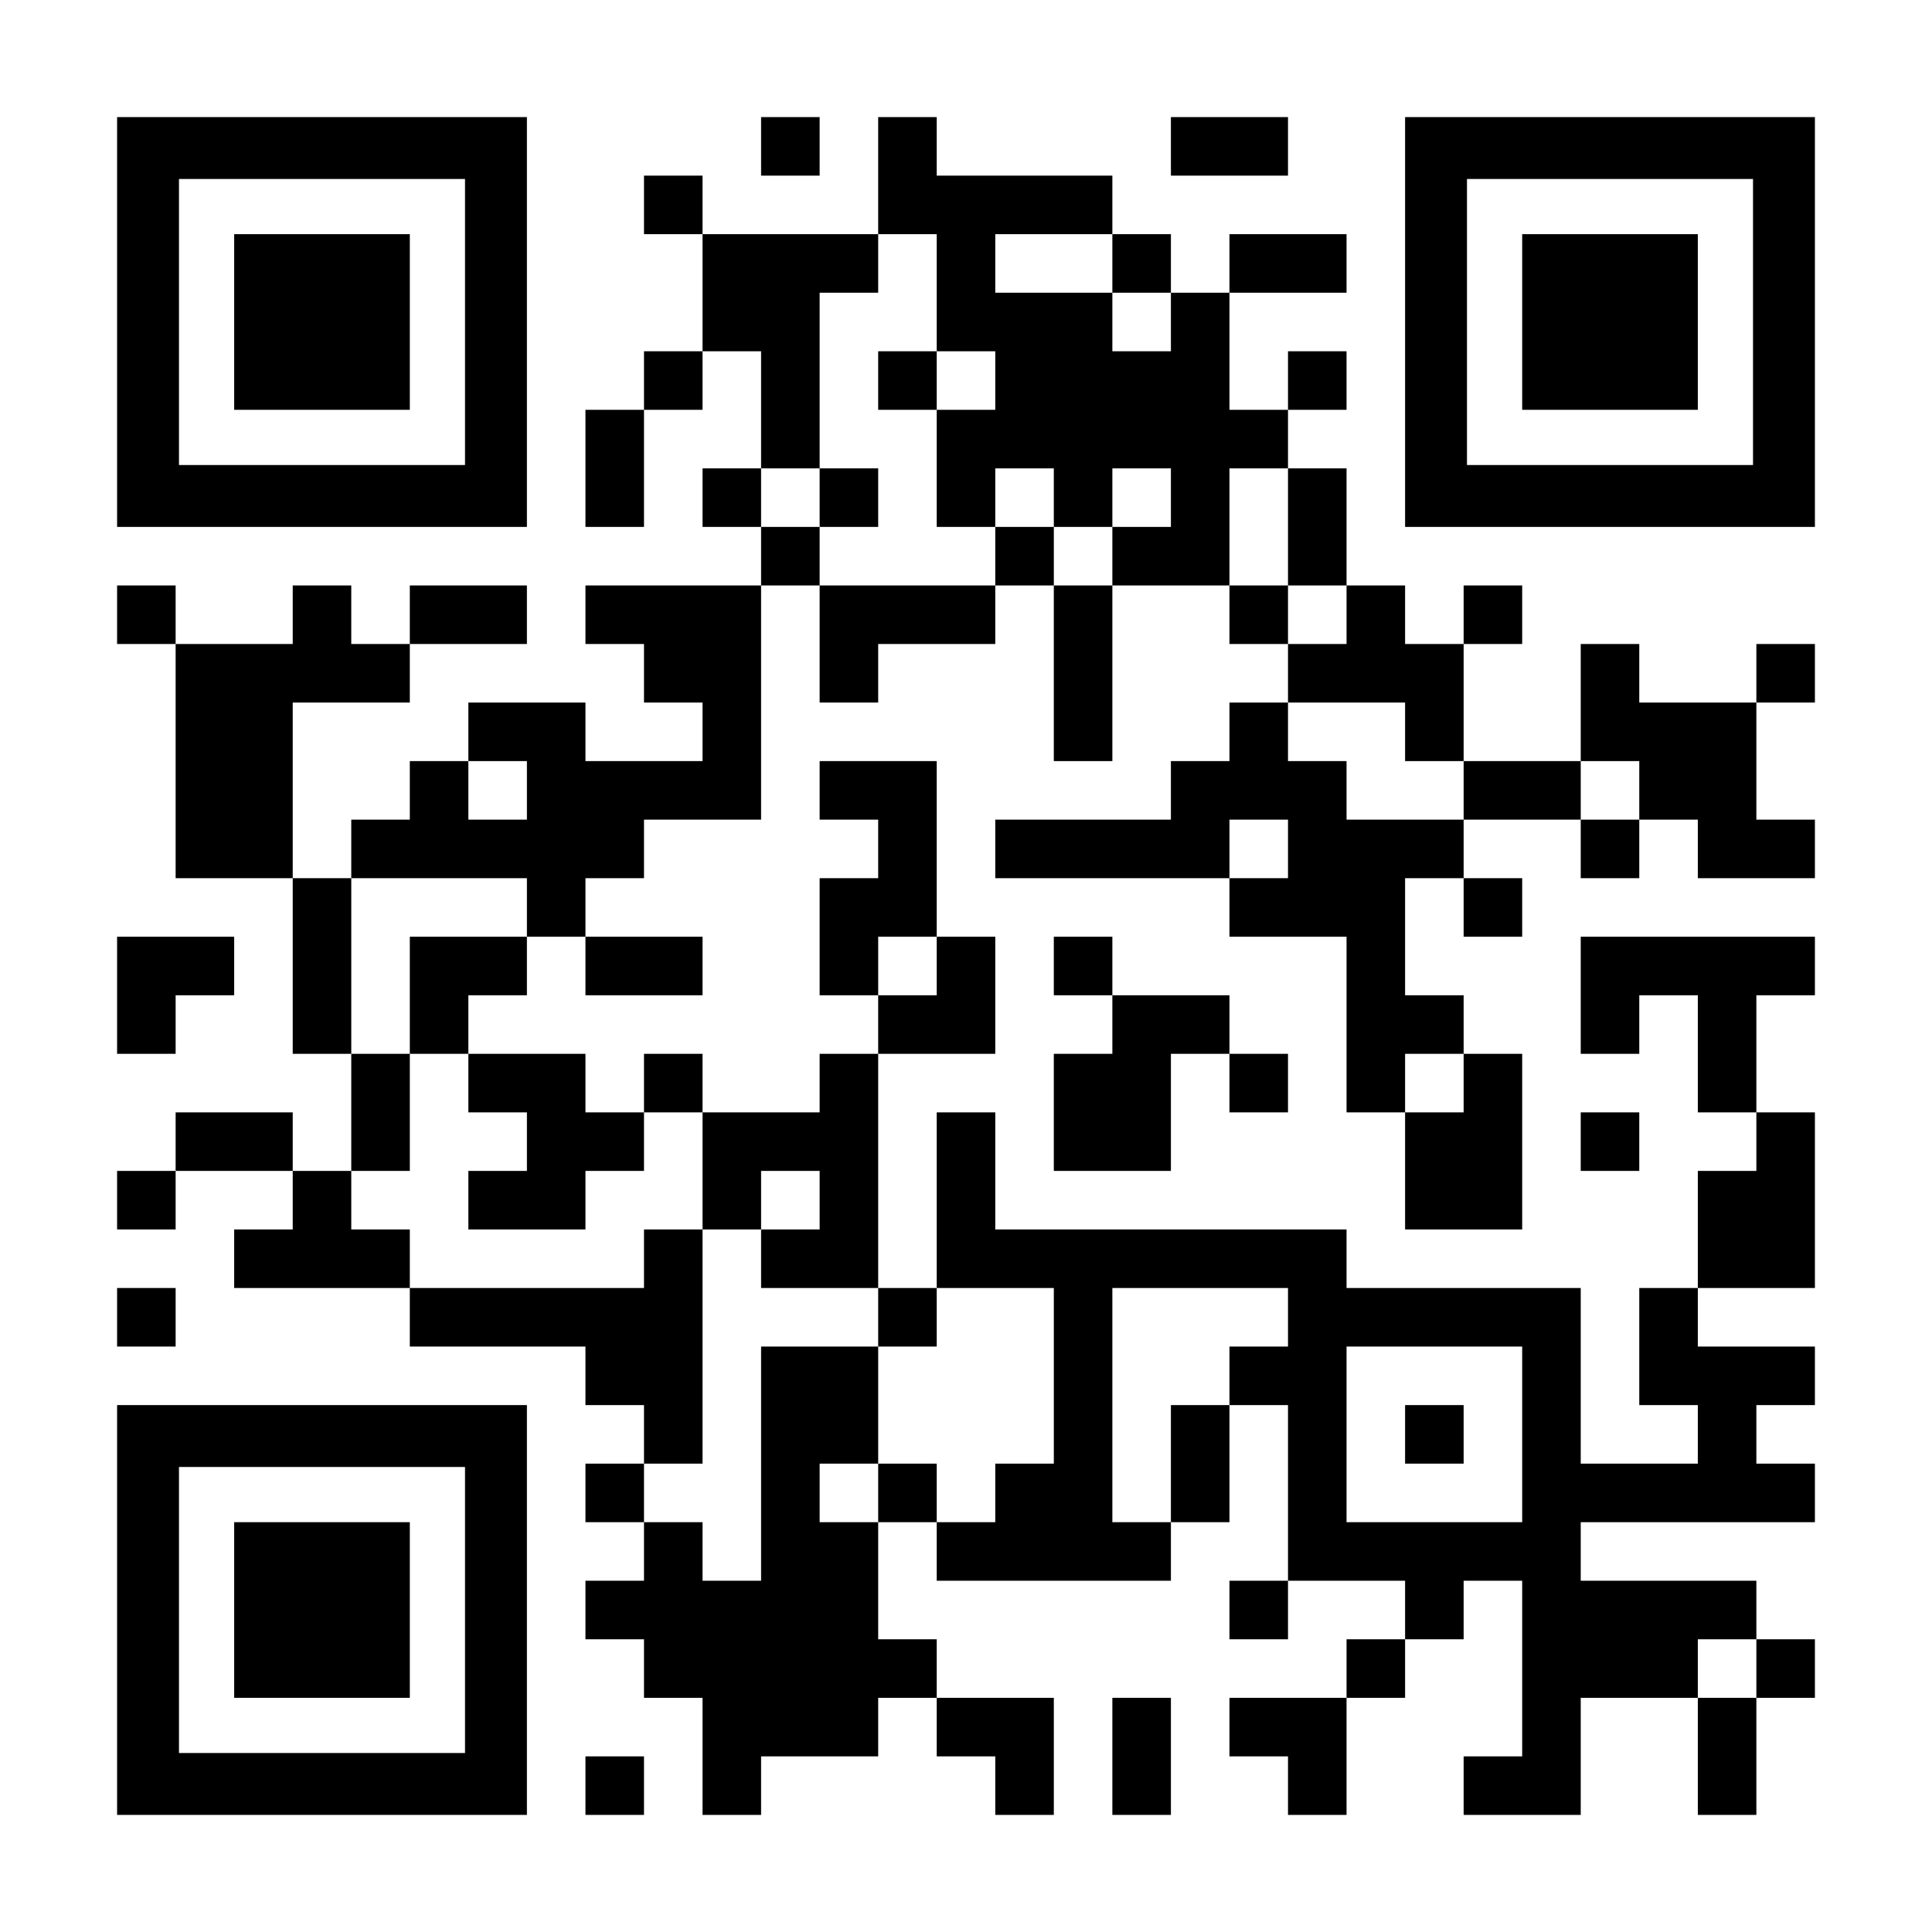
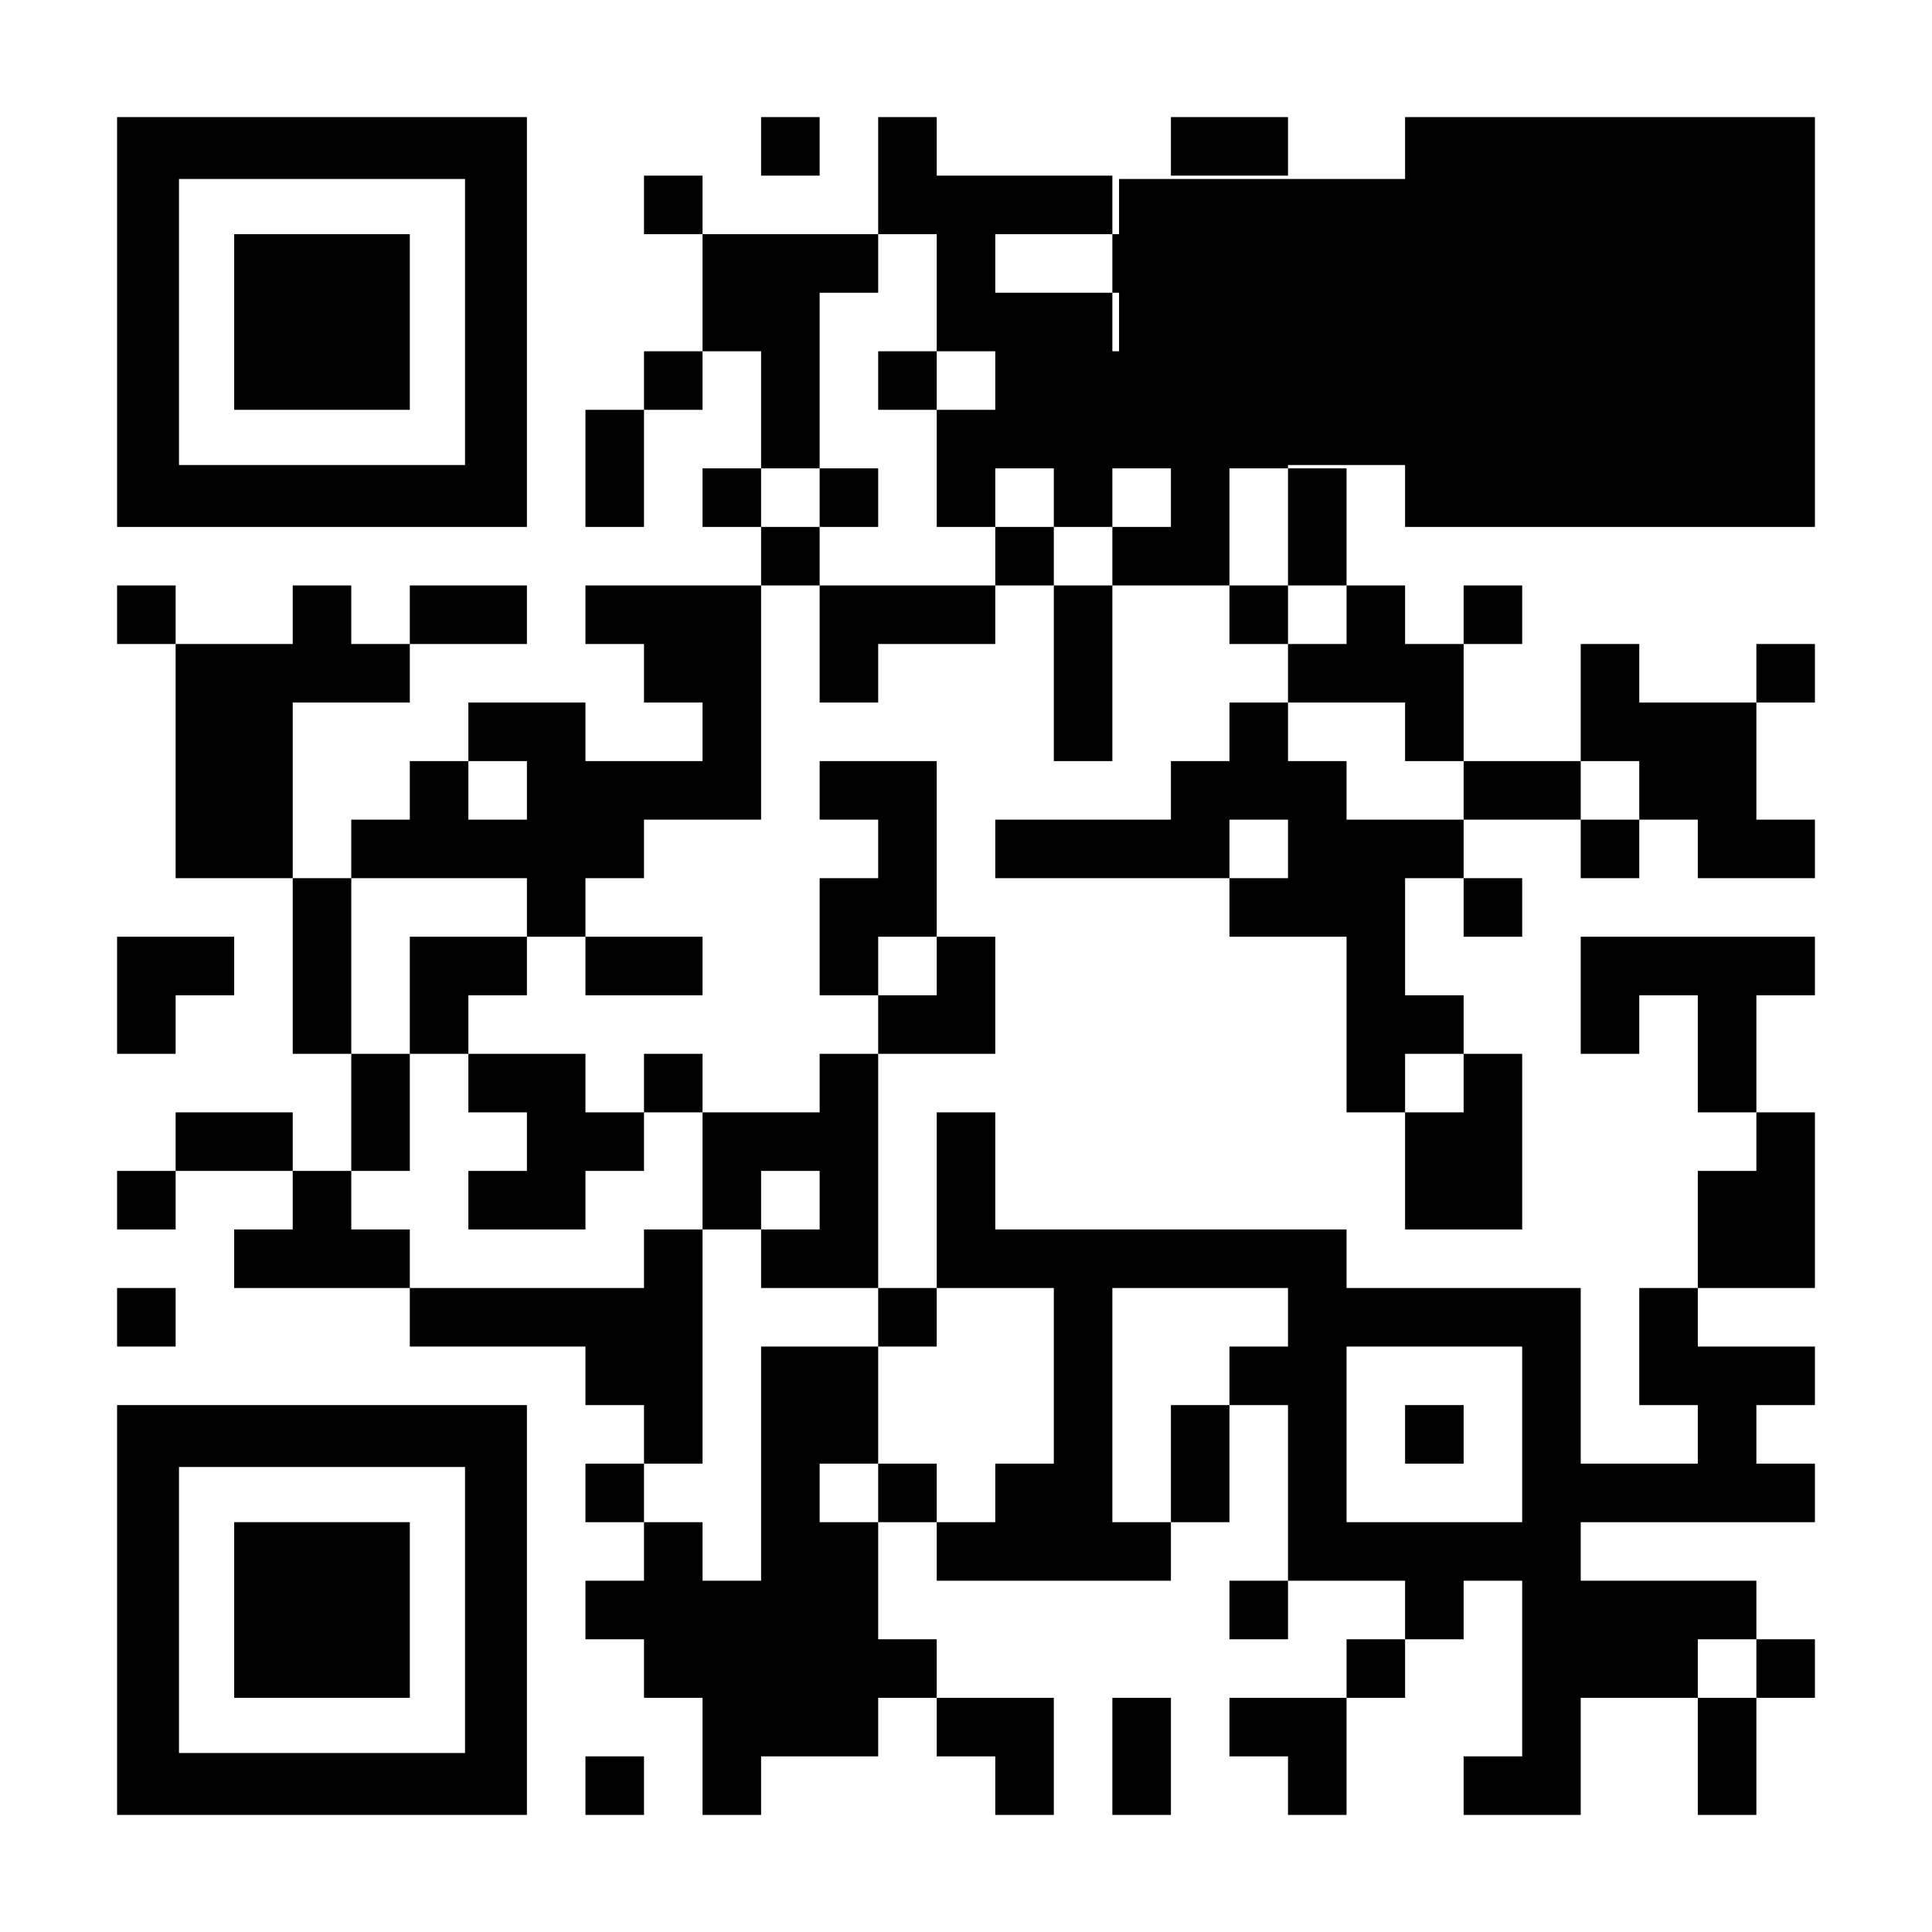
<svg xmlns="http://www.w3.org/2000/svg" version="1.0" width="1155px" height="1155px" viewBox="0 0 1155 1155" preserveAspectRatio="xMidYMid meet">
  <g transform="translate(0,1155) scale(0.1,-0.1)" fill="#000000" stroke="none">
    <path d="M700 9625 l0 -1225 1225 0 1225 0 0 1225 0 1225 -1225 0 -1225 0 0 -1225z m2080 0 l0 -855 -855 0 -855 0 0 855 0 855 855 0 855 0 0 -855z" />
    <path d="M1400 9625 l0 -525 525 0 525 0 0 525 0 525 -525 0 -525 0 0 -525z" />
    <path d="M4550 10675 l0 -175 175 0 175 0 0 175 0 175 -175 0 -175 0 0 -175z" />
    <path d="M5250 10500 l0 -350 -525 0 -525 0 0 175 0 175 -175 0 -175 0 0 -175 0 -175 175 0 175 0 0 -350 0 -350 -175 0 -175 0 0 -175 0 -175 -175 0 -175 0 0 -350 0 -350 175 0 175 0 0 350 0 350 175 0 175 0 0 175 0 175 175 0 175 0 0 -350 0 -350 -175 0 -175 0 0 -175 0 -175 175 0 175 0 0 -175 0 -175 -525 0 -525 0 0 -175 0 -175 175 0 175 0 0 -175 0 -175 175 0 175 0 0 -175 0 -175 -350 0 -350 0 0 175 0 175 -350 0 -350 0 0 -175 0 -175 -175 0 -175 0 0 -175 0 -175 -175 0 -175 0 0 -175 0 -175 -175 0 -175 0 0 525 0 525 350 0 350 0 0 175 0 175 350 0 350 0 0 175 0 175 -350 0 -350 0 0 -175 0 -175 -175 0 -175 0 0 175 0 175 -175 0 -175 0 0 -175 0 -175 -350 0 -350 0 0 175 0 175 -175 0 -175 0 0 -175 0 -175 175 0 175 0 0 -700 0 -700 350 0 350 0 0 -525 0 -525 175 0 175 0 0 -350 0 -350 -175 0 -175 0 0 175 0 175 -350 0 -350 0 0 -175 0 -175 -175 0 -175 0 0 -175 0 -175 175 0 175 0 0 175 0 175 350 0 350 0 0 -175 0 -175 -175 0 -175 0 0 -175 0 -175 525 0 525 0 0 -175 0 -175 525 0 525 0 0 -175 0 -175 175 0 175 0 0 -175 0 -175 -175 0 -175 0 0 -175 0 -175 175 0 175 0 0 -175 0 -175 -175 0 -175 0 0 -175 0 -175 175 0 175 0 0 -175 0 -175 175 0 175 0 0 -350 0 -350 175 0 175 0 0 175 0 175 350 0 350 0 0 175 0 175 175 0 175 0 0 -175 0 -175 175 0 175 0 0 -175 0 -175 175 0 175 0 0 350 0 350 -350 0 -350 0 0 175 0 175 -175 0 -175 0 0 350 0 350 175 0 175 0 0 -175 0 -175 700 0 700 0 0 175 0 175 175 0 175 0 0 350 0 350 175 0 175 0 0 -525 0 -525 -175 0 -175 0 0 -175 0 -175 175 0 175 0 0 175 0 175 350 0 350 0 0 -175 0 -175 -175 0 -175 0 0 -175 0 -175 -350 0 -350 0 0 -175 0 -175 175 0 175 0 0 -175 0 -175 175 0 175 0 0 350 0 350 175 0 175 0 0 175 0 175 175 0 175 0 0 175 0 175 175 0 175 0 0 -525 0 -525 -175 0 -175 0 0 -175 0 -175 350 0 350 0 0 350 0 350 350 0 350 0 0 -350 0 -350 175 0 175 0 0 350 0 350 175 0 175 0 0 175 0 175 -175 0 -175 0 0 175 0 175 -525 0 -525 0 0 175 0 175 700 0 700 0 0 175 0 175 -175 0 -175 0 0 175 0 175 175 0 175 0 0 175 0 175 -350 0 -350 0 0 175 0 175 350 0 350 0 0 525 0 525 -175 0 -175 0 0 350 0 350 175 0 175 0 0 175 0 175 -700 0 -700 0 0 -350 0 -350 175 0 175 0 0 175 0 175 175 0 175 0 0 -350 0 -350 175 0 175 0 0 -175 0 -175 -175 0 -175 0 0 -350 0 -350 -175 0 -175 0 0 -350 0 -350 175 0 175 0 0 -175 0 -175 -350 0 -350 0 0 525 0 525 -700 0 -700 0 0 175 0 175 -1050 0 -1050 0 0 350 0 350 -175 0 -175 0 0 -525 0 -525 -175 0 -175 0 0 700 0 700 350 0 350 0 0 350 0 350 -175 0 -175 0 0 525 0 525 -350 0 -350 0 0 -175 0 -175 175 0 175 0 0 -175 0 -175 -175 0 -175 0 0 -350 0 -350 175 0 175 0 0 -175 0 -175 -175 0 -175 0 0 -175 0 -175 -350 0 -350 0 0 175 0 175 -175 0 -175 0 0 -175 0 -175 -175 0 -175 0 0 175 0 175 -350 0 -350 0 0 175 0 175 175 0 175 0 0 175 0 175 175 0 175 0 0 -175 0 -175 350 0 350 0 0 175 0 175 -350 0 -350 0 0 175 0 175 175 0 175 0 0 175 0 175 350 0 350 0 0 700 0 700 175 0 175 0 0 -350 0 -350 175 0 175 0 0 175 0 175 350 0 350 0 0 175 0 175 175 0 175 0 0 -525 0 -525 175 0 175 0 0 525 0 525 350 0 350 0 0 -175 0 -175 175 0 175 0 0 -175 0 -175 -175 0 -175 0 0 -175 0 -175 -175 0 -175 0 0 -175 0 -175 -525 0 -525 0 0 -175 0 -175 700 0 700 0 0 -175 0 -175 350 0 350 0 0 -525 0 -525 175 0 175 0 0 -350 0 -350 350 0 350 0 0 525 0 525 -175 0 -175 0 0 175 0 175 -175 0 -175 0 0 350 0 350 175 0 175 0 0 -175 0 -175 175 0 175 0 0 175 0 175 -175 0 -175 0 0 175 0 175 350 0 350 0 0 -175 0 -175 175 0 175 0 0 175 0 175 175 0 175 0 0 -175 0 -175 350 0 350 0 0 175 0 175 -175 0 -175 0 0 350 0 350 175 0 175 0 0 175 0 175 -175 0 -175 0 0 -175 0 -175 -350 0 -350 0 0 175 0 175 -175 0 -175 0 0 -350 0 -350 -350 0 -350 0 0 350 0 350 175 0 175 0 0 175 0 175 -175 0 -175 0 0 -175 0 -175 -175 0 -175 0 0 175 0 175 -175 0 -175 0 0 350 0 350 -175 0 -175 0 0 175 0 175 175 0 175 0 0 175 0 175 -175 0 -175 0 0 -175 0 -175 -175 0 -175 0 0 350 0 350 350 0 350 0 0 175 0 175 -350 0 -350 0 0 -175 0 -175 -175 0 -175 0 0 175 0 175 -175 0 -175 0 0 175 0 175 -525 0 -525 0 0 175 0 175 -175 0 -175 0 0 -350z m350 -700 l0 -350 175 0 175 0 0 -175 0 -175 -175 0 -175 0 0 -350 0 -350 175 0 175 0 0 175 0 175 175 0 175 0 0 -175 0 -175 175 0 175 0 0 175 0 175 175 0 175 0 0 -175 0 -175 -175 0 -175 0 0 -175 0 -175 -175 0 -175 0 0 175 0 175 -175 0 -175 0 0 -175 0 -175 -525 0 -525 0 0 175 0 175 -175 0 -175 0 0 175 0 175 175 0 175 0 0 525 0 525 175 0 175 0 0 175 0 175 175 0 175 0 0 -350z m1050 175 l0 -175 175 0 175 0 0 -175 0 -175 -175 0 -175 0 0 175 0 175 -350 0 -350 0 0 175 0 175 350 0 350 0 0 -175z m1050 -1575 l0 -350 175 0 175 0 0 -175 0 -175 -175 0 -175 0 0 175 0 175 -175 0 -175 0 0 350 0 350 175 0 175 0 0 -350z m700 -1225 l0 -175 175 0 175 0 0 -175 0 -175 -350 0 -350 0 0 175 0 175 -175 0 -175 0 0 175 0 175 350 0 350 0 0 -175z m-5250 -350 l0 -175 -175 0 -175 0 0 175 0 175 175 0 175 0 0 -175z m6650 0 l0 -175 -175 0 -175 0 0 175 0 175 175 0 175 0 0 -175z m-2100 -350 l0 -175 -175 0 -175 0 0 175 0 175 175 0 175 0 0 -175z m-4550 -350 l0 -175 -350 0 -350 0 0 -350 0 -350 175 0 175 0 0 -175 0 -175 175 0 175 0 0 -175 0 -175 -175 0 -175 0 0 -175 0 -175 350 0 350 0 0 175 0 175 175 0 175 0 0 175 0 175 175 0 175 0 0 -350 0 -350 175 0 175 0 0 175 0 175 175 0 175 0 0 -175 0 -175 -175 0 -175 0 0 -175 0 -175 350 0 350 0 0 -175 0 -175 175 0 175 0 0 175 0 175 350 0 350 0 0 -525 0 -525 -175 0 -175 0 0 -175 0 -175 -175 0 -175 0 0 175 0 175 -175 0 -175 0 0 -175 0 -175 -175 0 -175 0 0 175 0 175 175 0 175 0 0 350 0 350 -350 0 -350 0 0 -700 0 -700 -175 0 -175 0 0 175 0 175 -175 0 -175 0 0 175 0 175 175 0 175 0 0 700 0 700 -175 0 -175 0 0 -175 0 -175 -700 0 -700 0 0 175 0 175 -175 0 -175 0 0 175 0 175 175 0 175 0 0 350 0 350 -175 0 -175 0 0 525 0 525 525 0 525 0 0 -175z m2450 -350 l0 -175 -175 0 -175 0 0 175 0 175 175 0 175 0 0 -175z m3150 -700 l0 -175 -175 0 -175 0 0 175 0 175 175 0 175 0 0 -175z m-1050 -1400 l0 -175 -175 0 -175 0 0 -175 0 -175 -175 0 -175 0 0 -350 0 -350 -175 0 -175 0 0 700 0 700 525 0 525 0 0 -175z m1400 -700 l0 -525 -525 0 -525 0 0 525 0 525 525 0 525 0 0 -525z m1400 -1400 l0 -175 -175 0 -175 0 0 175 0 175 175 0 175 0 0 -175z" />
    <path d="M5250 9275 l0 -175 175 0 175 0 0 175 0 175 -175 0 -175 0 0 -175z" />
    <path d="M4900 8575 l0 -175 175 0 175 0 0 175 0 175 -175 0 -175 0 0 -175z" />
    <path d="M8400 2975 l0 -175 175 0 175 0 0 175 0 175 -175 0 -175 0 0 -175z" />
    <path d="M7000 10675 l0 -175 350 0 350 0 0 175 0 175 -350 0 -350 0 0 -175z" />
-     <path d="M8400 9625 l0 -1225 1225 0 1225 0 0 1225 0 1225 -1225 0 -1225 0 0 -1225z m2080 0 l0 -855 -855 0 -855 0 0 855 0 855 855 0 855 0 0 -855z" />
+     <path d="M8400 9625 l0 -1225 1225 0 1225 0 0 1225 0 1225 -1225 0 -1225 0 0 -1225z l0 -855 -855 0 -855 0 0 855 0 855 855 0 855 0 0 -855z" />
    <path d="M9100 9625 l0 -525 525 0 525 0 0 525 0 525 -525 0 -525 0 0 -525z" />
    <path d="M700 5600 l0 -350 175 0 175 0 0 175 0 175 175 0 175 0 0 175 0 175 -350 0 -350 0 0 -350z" />
-     <path d="M6300 5775 l0 -175 175 0 175 0 0 -175 0 -175 -175 0 -175 0 0 -350 0 -350 350 0 350 0 0 350 0 350 175 0 175 0 0 -175 0 -175 175 0 175 0 0 175 0 175 -175 0 -175 0 0 175 0 175 -350 0 -350 0 0 175 0 175 -175 0 -175 0 0 -175z" />
-     <path d="M9450 4725 l0 -175 175 0 175 0 0 175 0 175 -175 0 -175 0 0 -175z" />
    <path d="M700 3675 l0 -175 175 0 175 0 0 175 0 175 -175 0 -175 0 0 -175z" />
    <path d="M700 1925 l0 -1225 1225 0 1225 0 0 1225 0 1225 -1225 0 -1225 0 0 -1225z m2080 0 l0 -855 -855 0 -855 0 0 855 0 855 855 0 855 0 0 -855z" />
    <path d="M1400 1925 l0 -525 525 0 525 0 0 525 0 525 -525 0 -525 0 0 -525z" />
    <path d="M6650 1050 l0 -350 175 0 175 0 0 350 0 350 -175 0 -175 0 0 -350z" />
    <path d="M3500 875 l0 -175 175 0 175 0 0 175 0 175 -175 0 -175 0 0 -175z" />
  </g>
</svg>